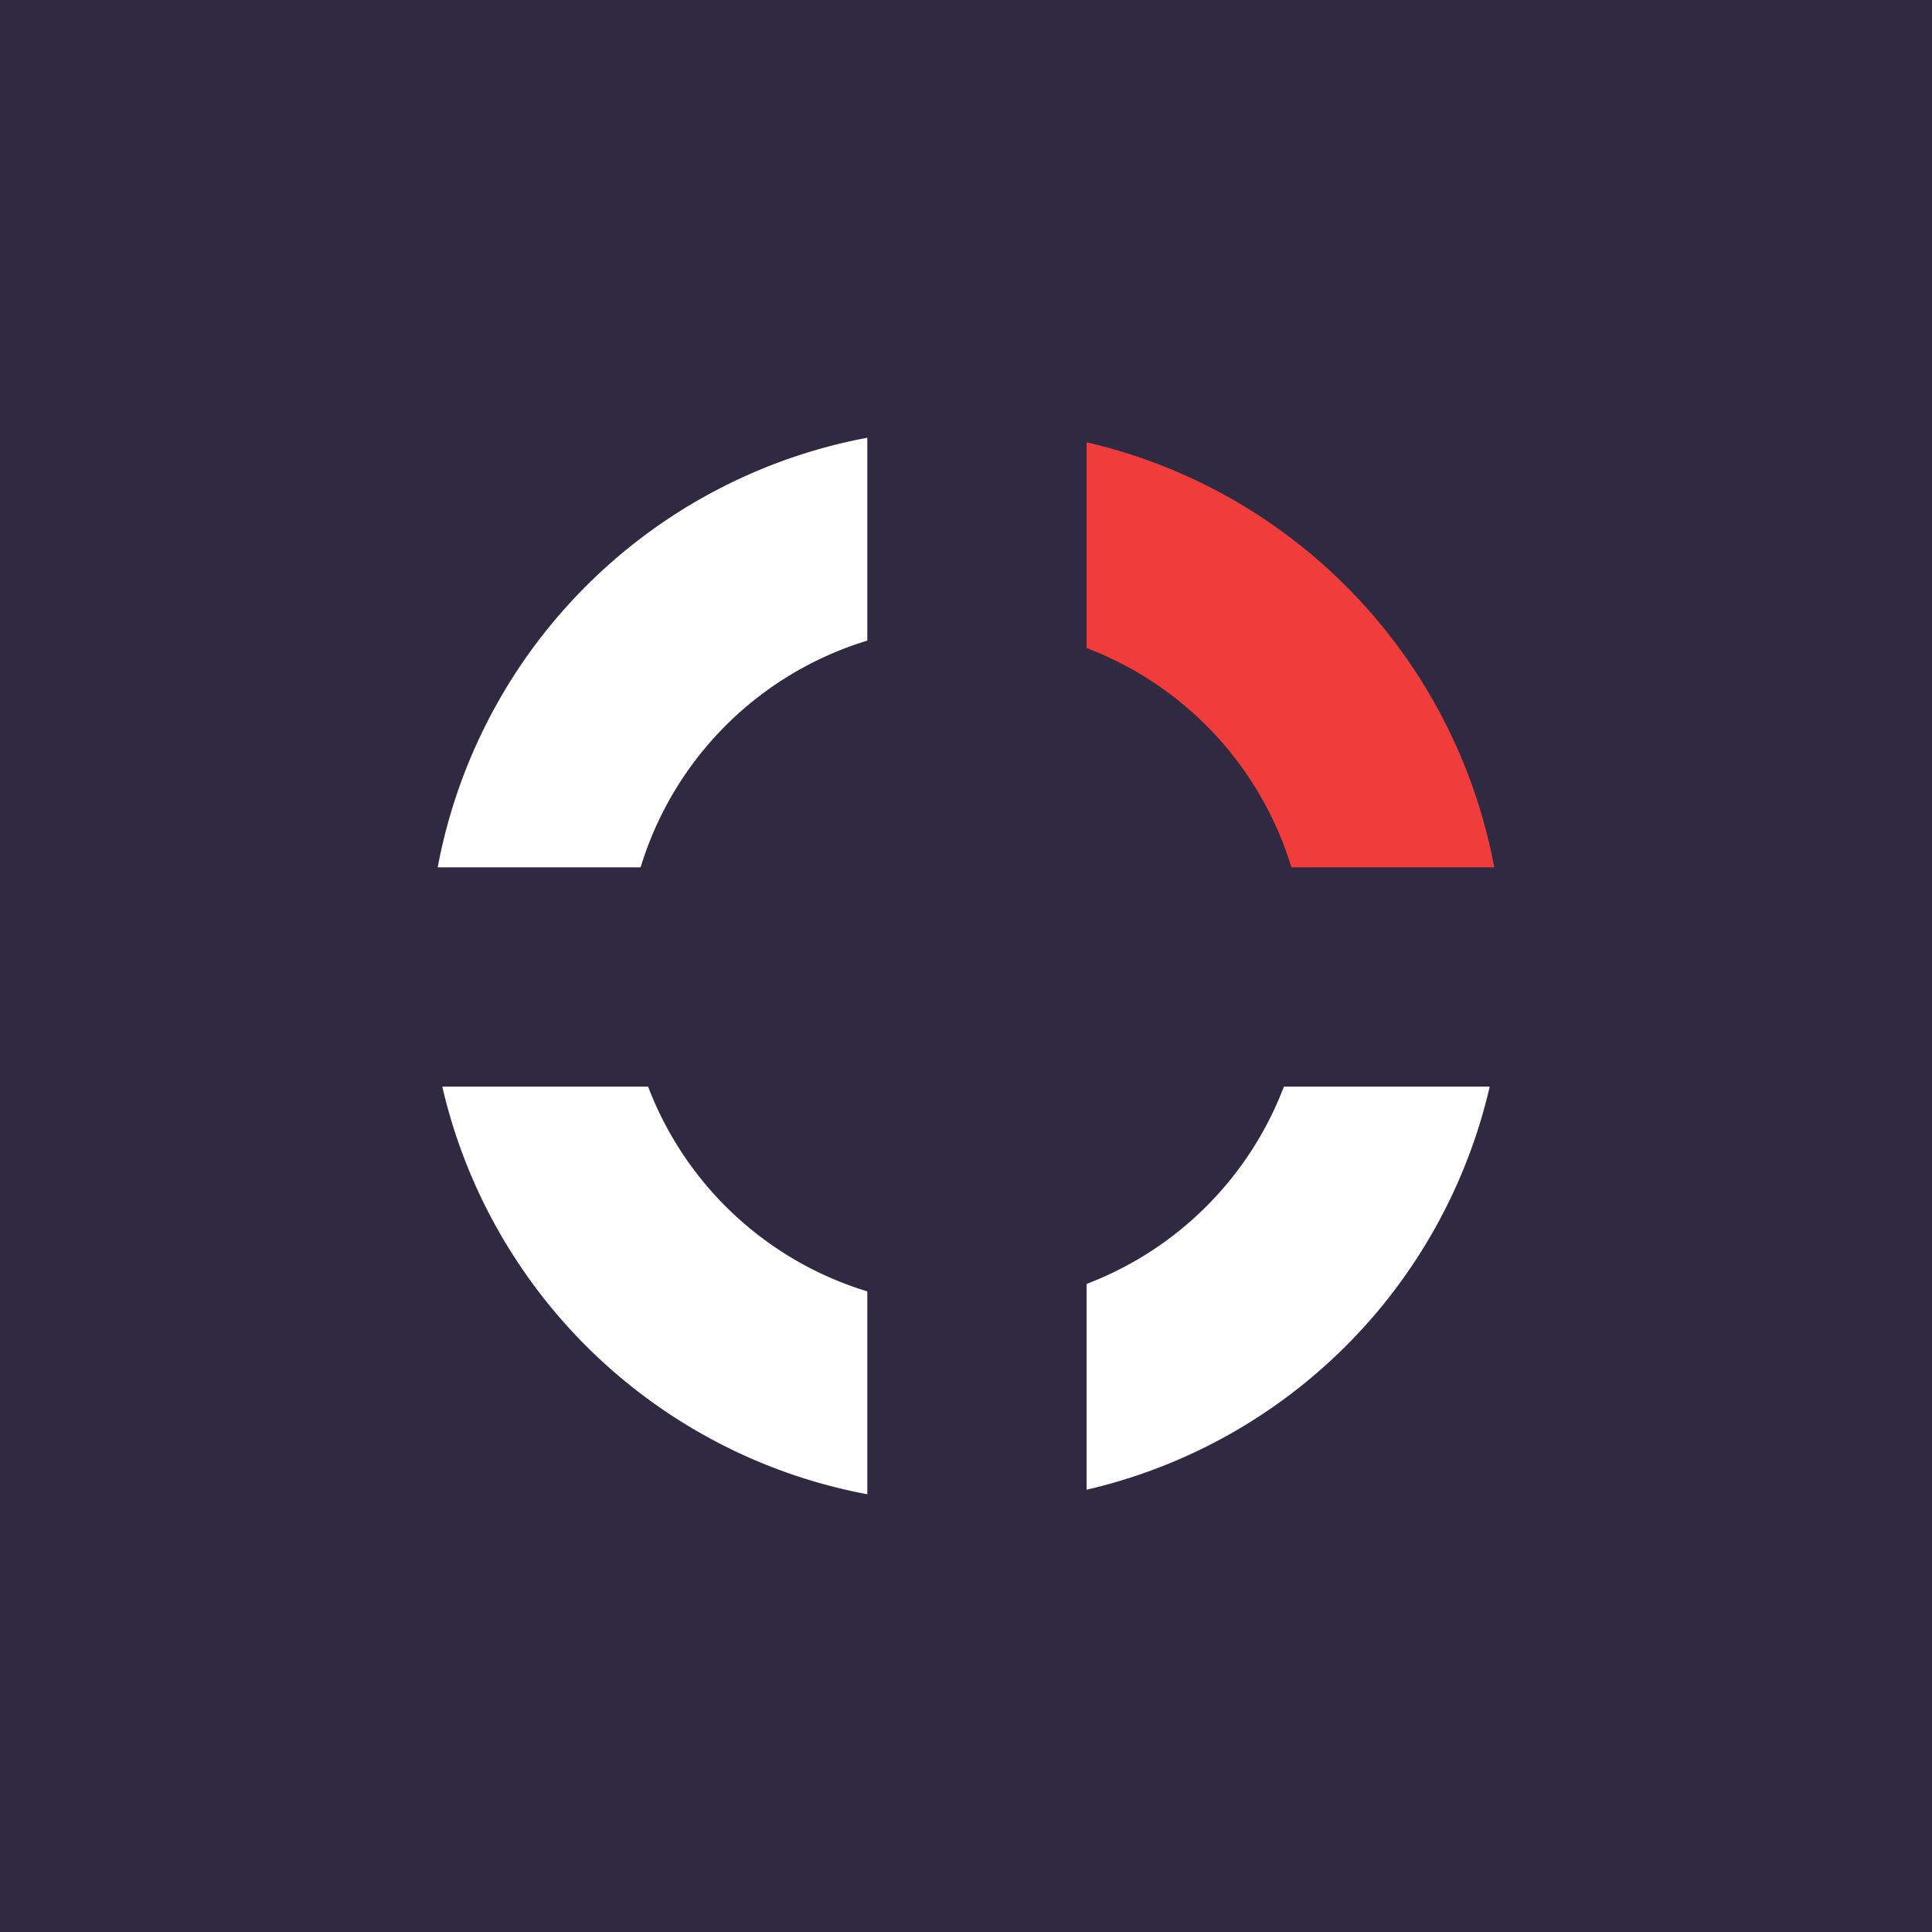
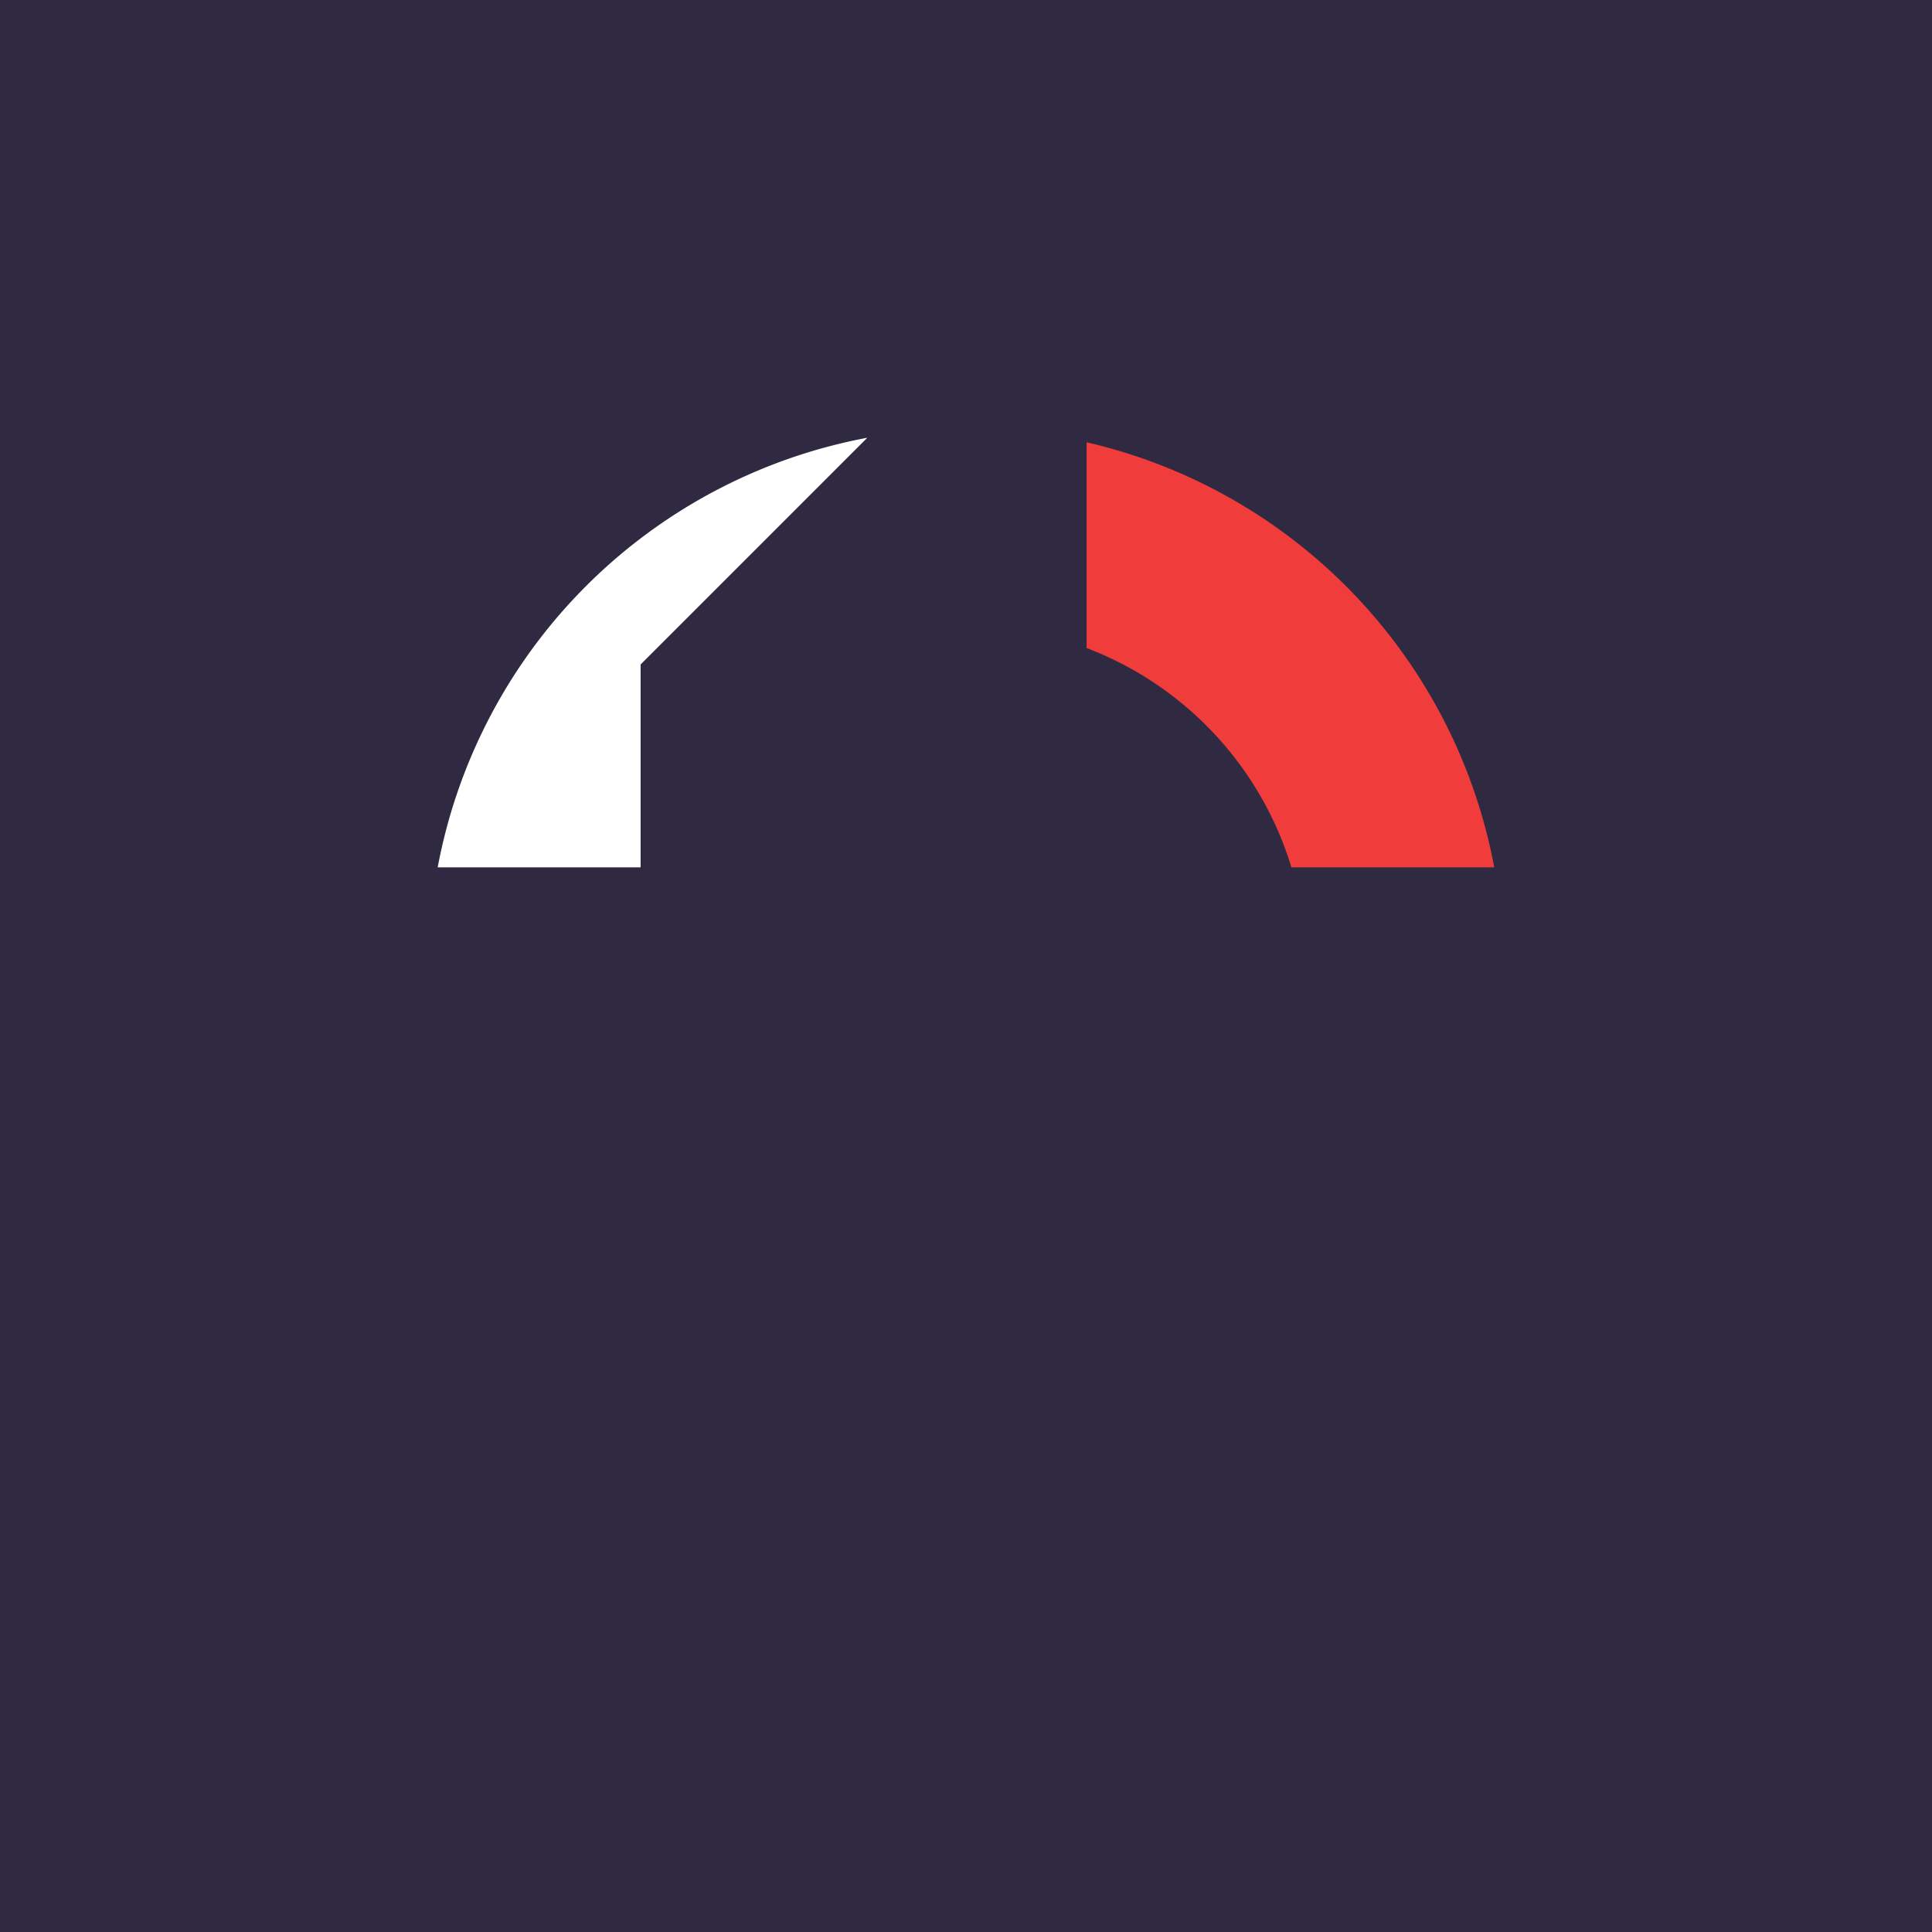
<svg xmlns="http://www.w3.org/2000/svg" fill="none" viewBox="0 0 40 40">
  <path fill="#2F2A42" d="M0 0h40v40H0z" />
-   <path fill="#fff" d="M17.957 9.063a11.136 11.136 0 0 0-8.895 8.894h4.201a7.054 7.054 0 0 1 4.694-4.694v-4.2Z" />
+   <path fill="#fff" d="M17.957 9.063a11.136 11.136 0 0 0-8.895 8.894h4.201v-4.2Z" />
  <path fill="#F13C3C" d="M26.737 17.957a7.056 7.056 0 0 0-4.24-4.54v-4.26a11.138 11.138 0 0 1 8.44 8.8h-4.2Z" />
-   <path fill="#fff" d="M22.497 26.582a7.06 7.06 0 0 0 4.085-4.085h4.261a11.14 11.14 0 0 1-8.346 8.346v-4.26ZM13.418 22.497a7.056 7.056 0 0 0 4.539 4.24v4.2a11.138 11.138 0 0 1-8.8-8.44h4.26Z" />
</svg>